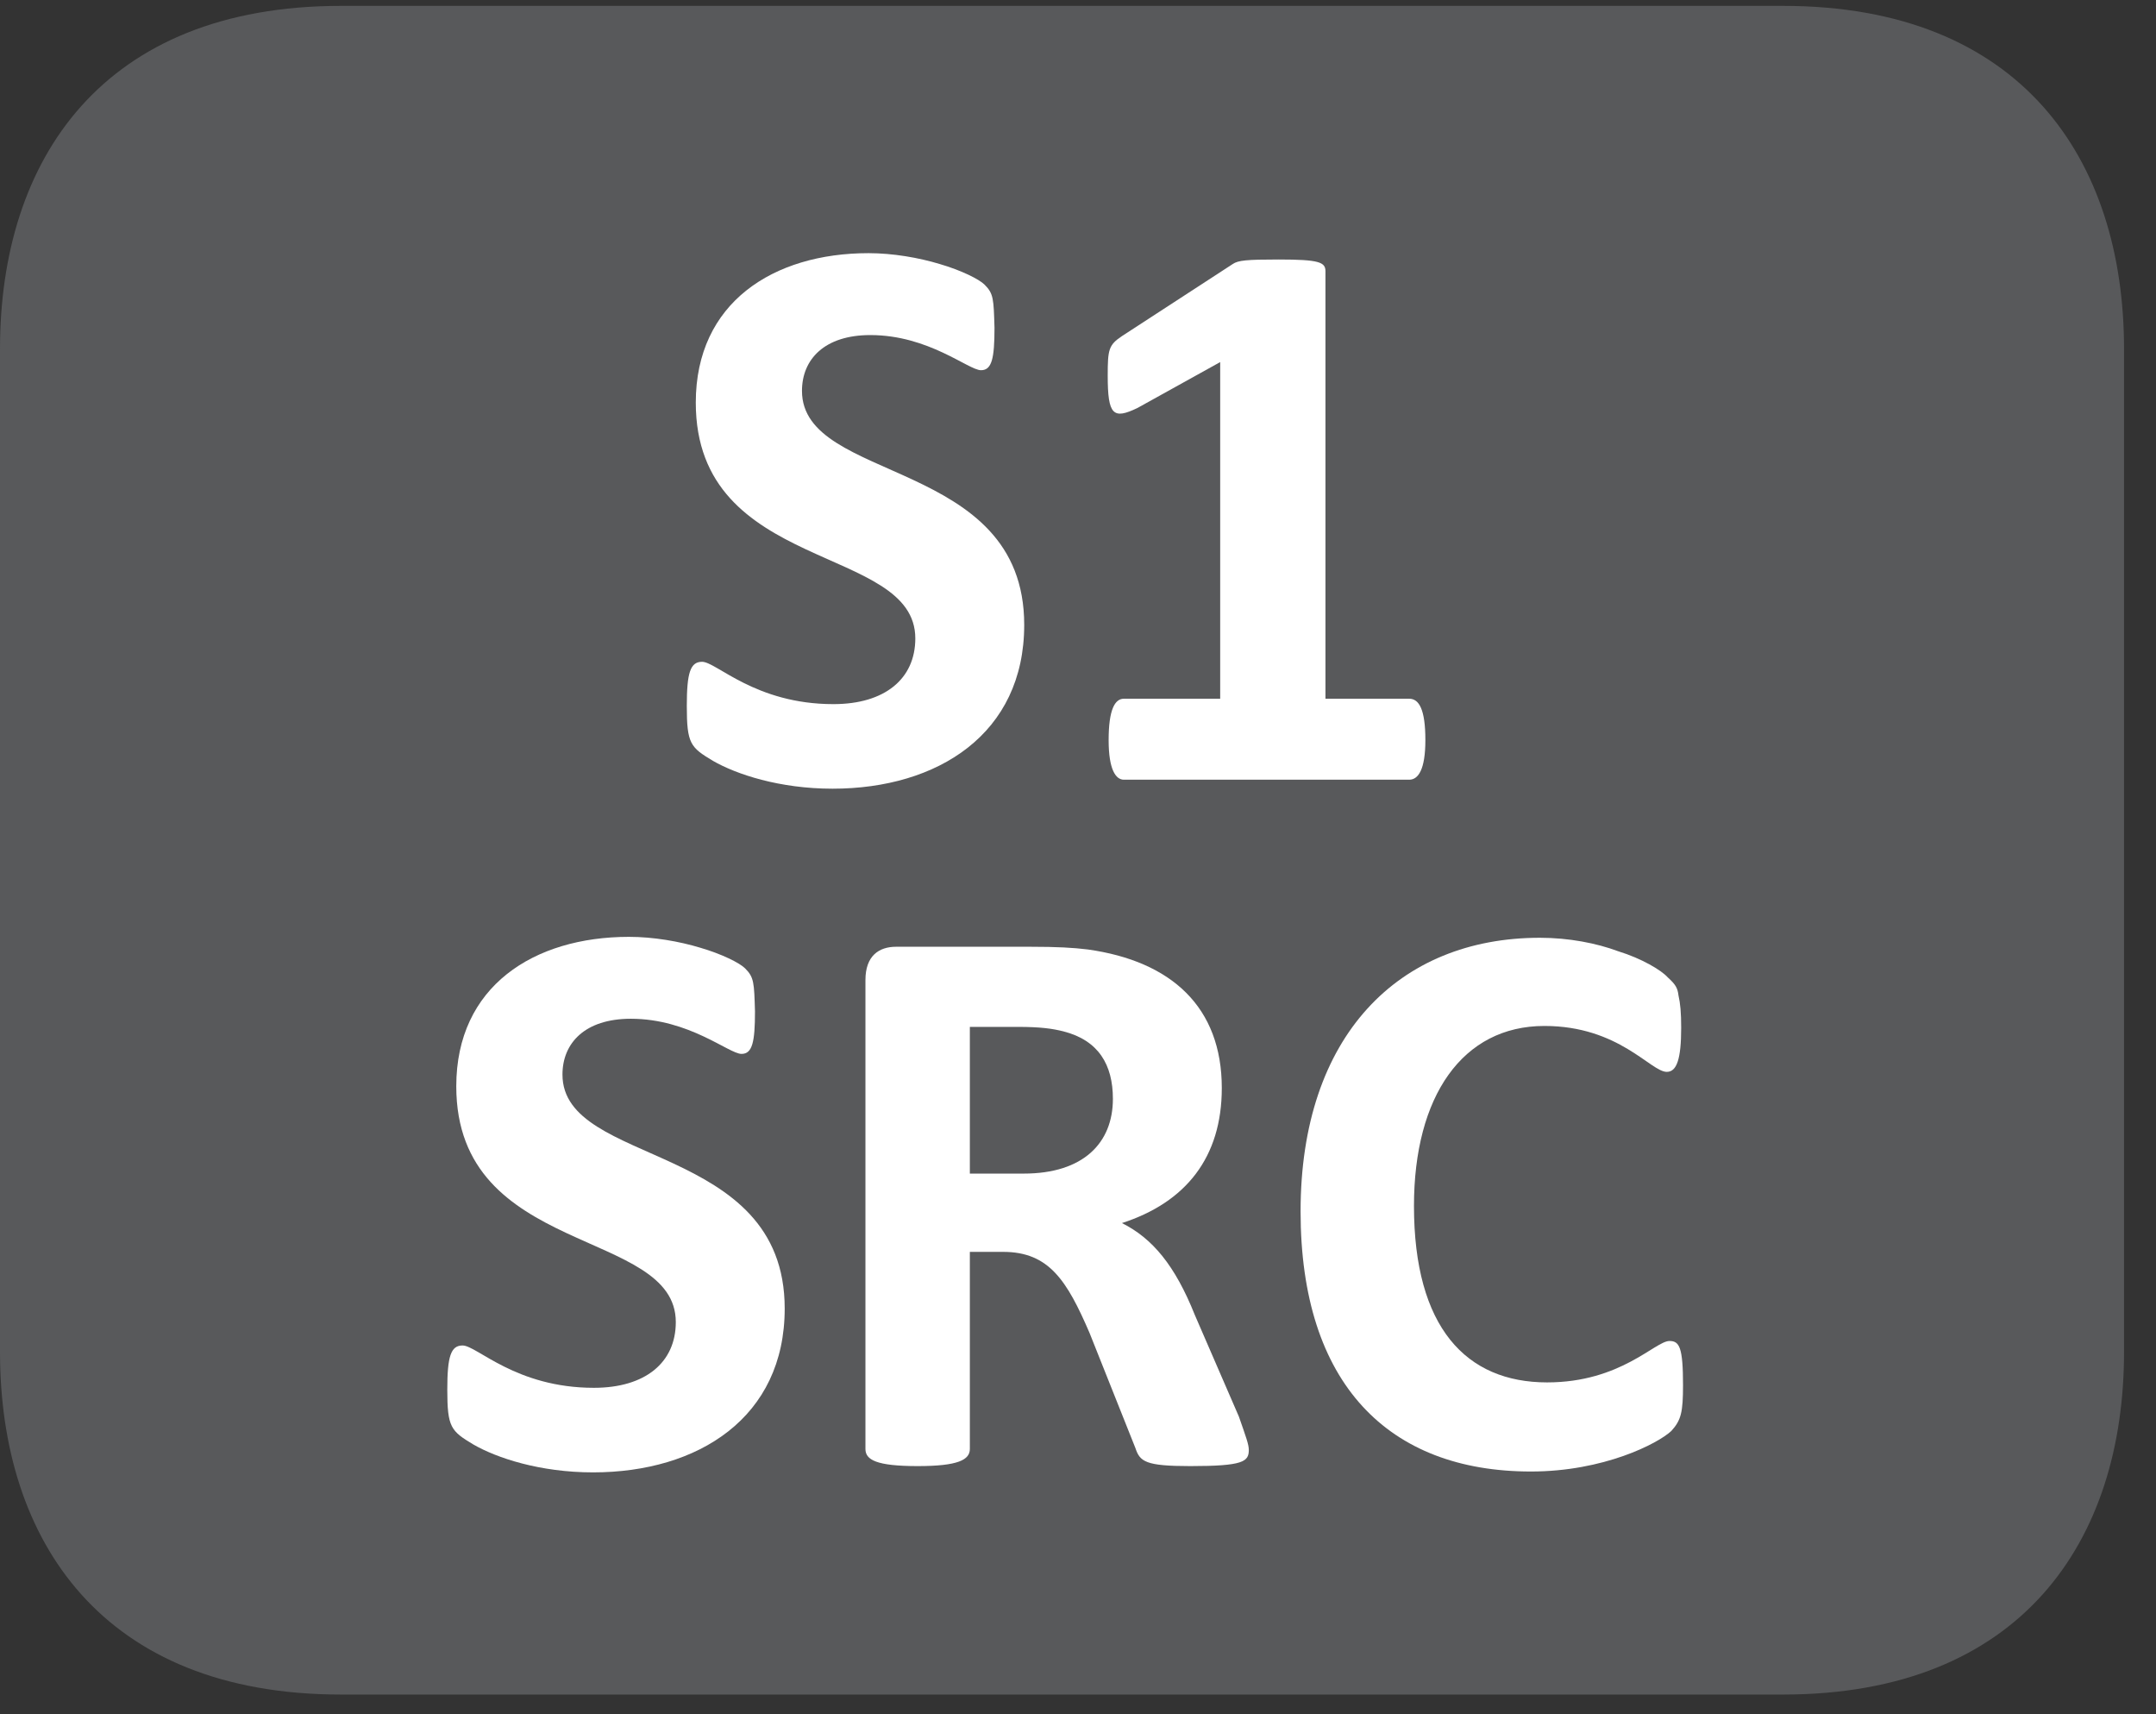
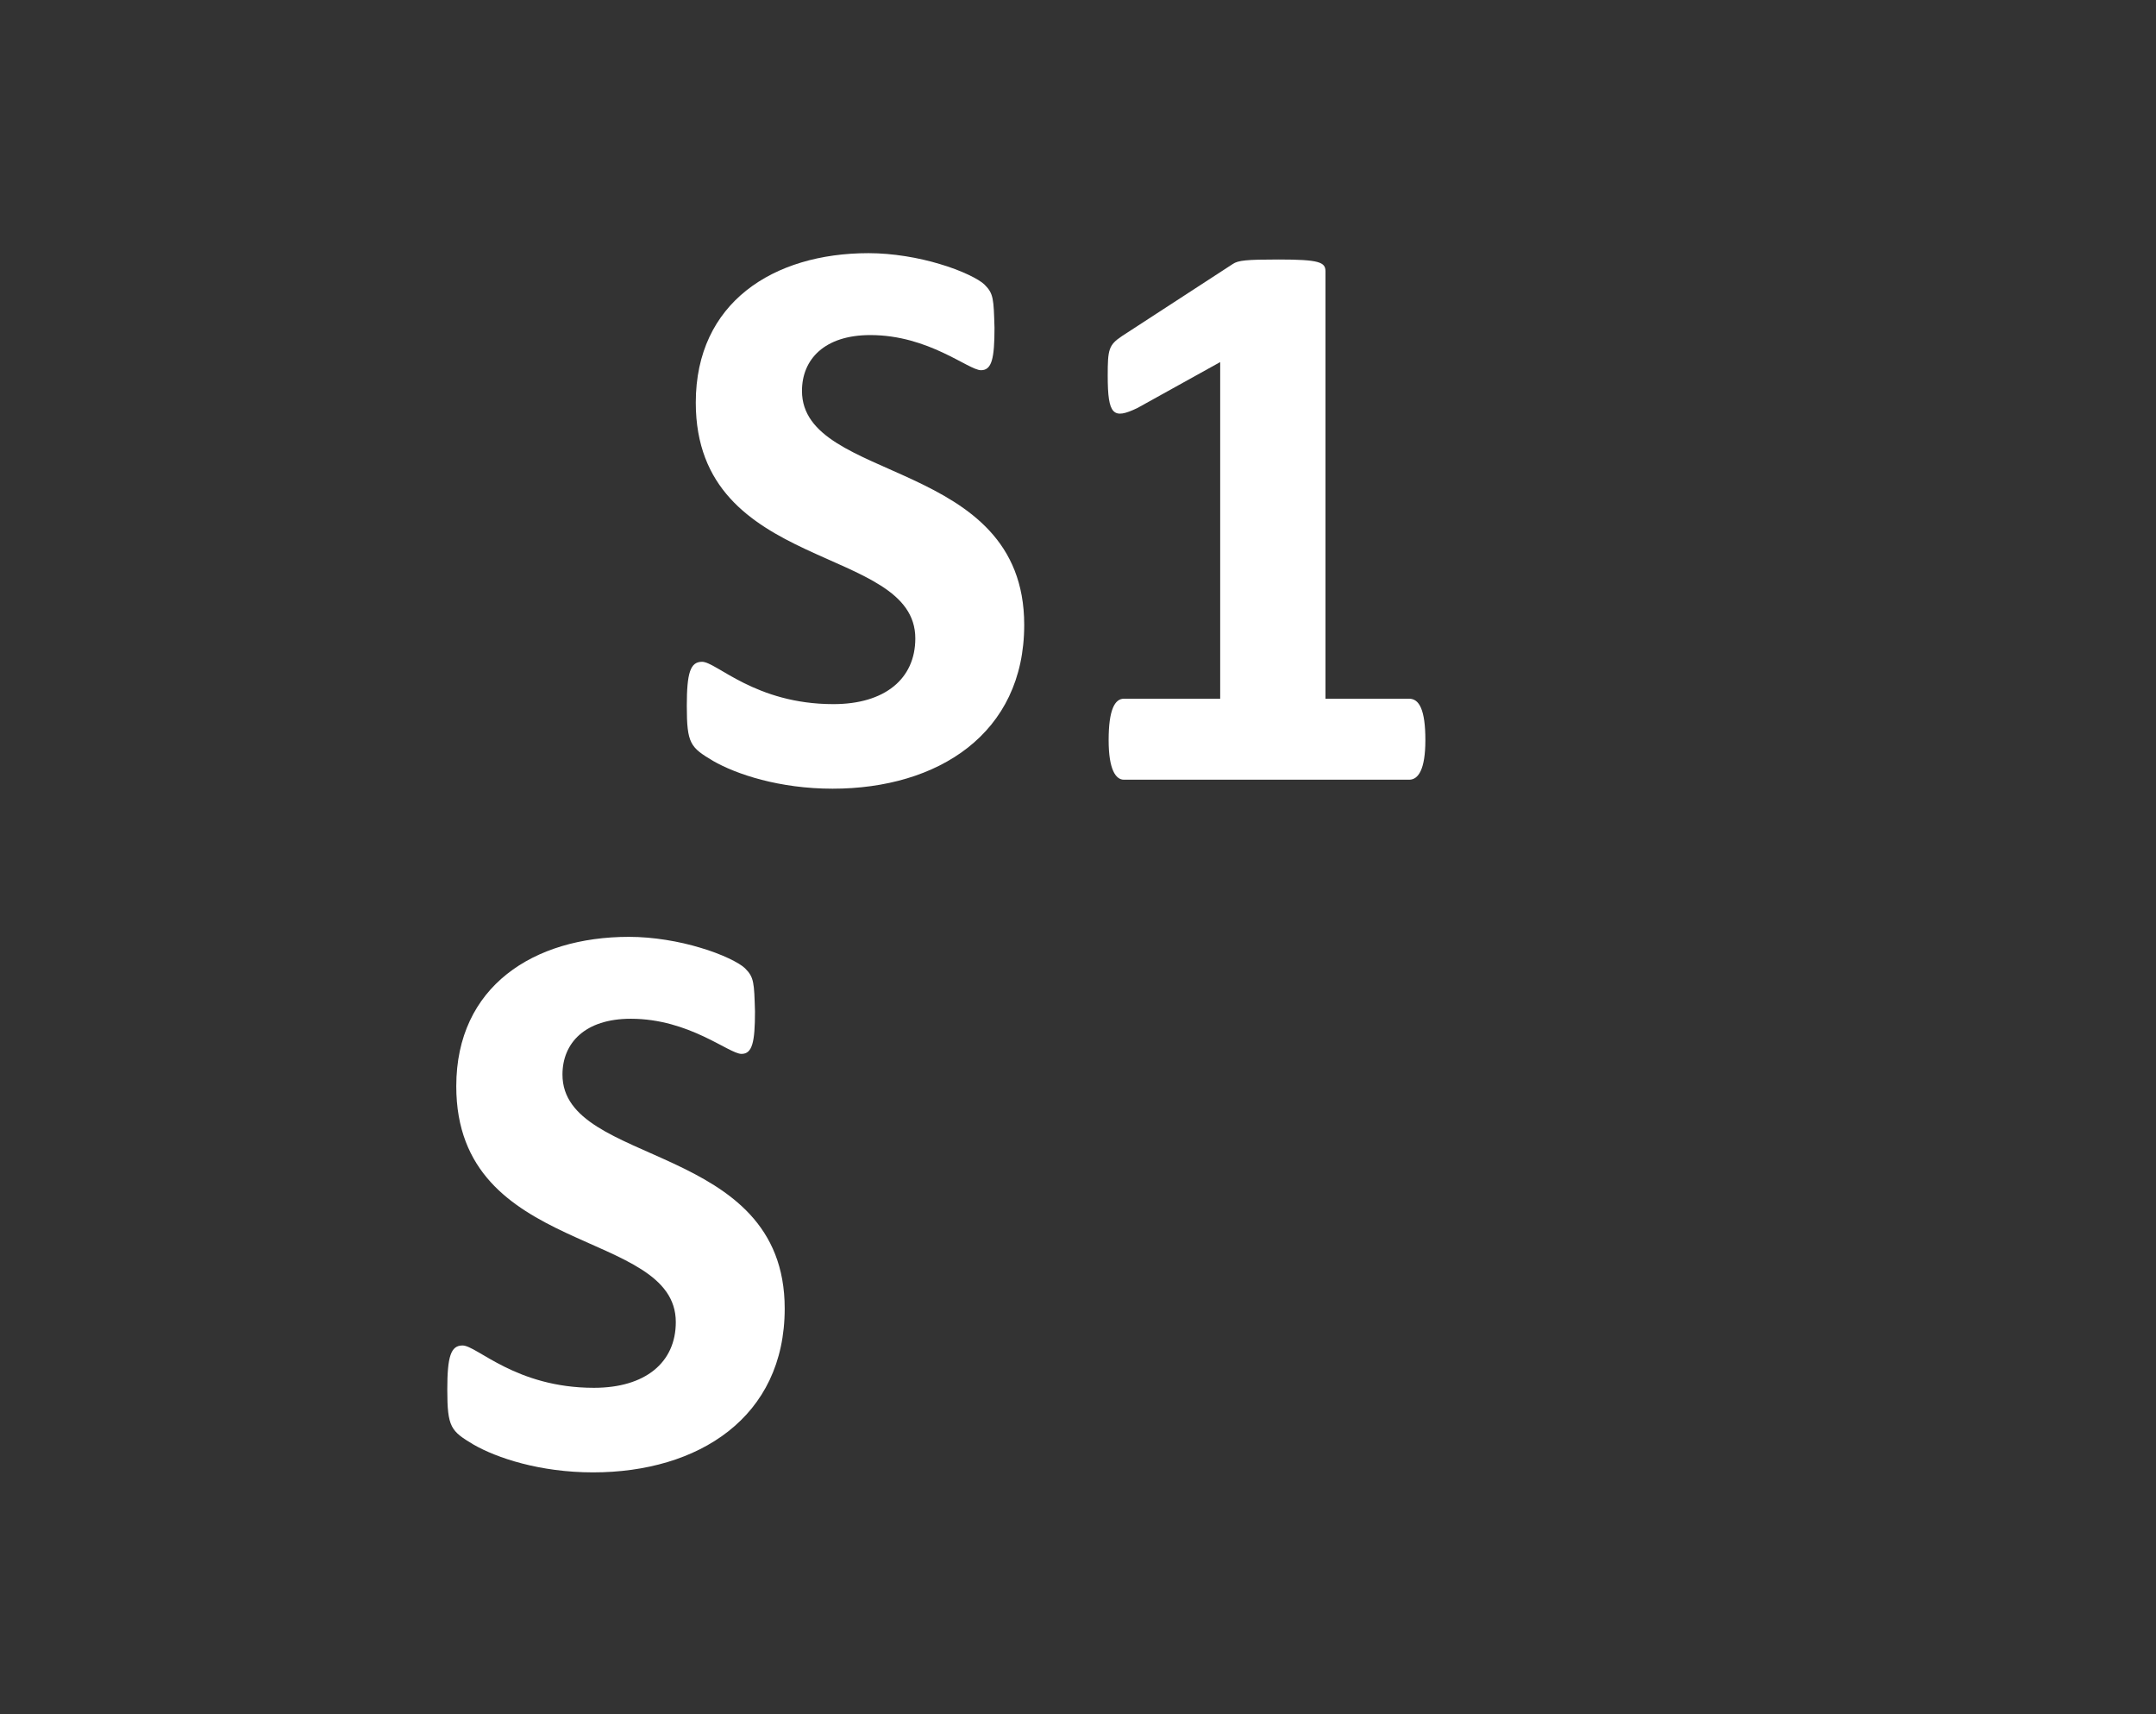
<svg xmlns="http://www.w3.org/2000/svg" xmlns:xlink="http://www.w3.org/1999/xlink" width="37.438pt" height="29.759pt" viewBox="0 0 37.438 29.759" version="1.2">
  <rect x="0" y="0" width="37.438" height="29.759" fill="#333333" stroke="none" />
  <defs>
    <g>
      <symbol overflow="visible" id="glyph0-0">
        <path style="stroke:none;" d="M 0.297 -8.969 L 0.297 0 L 6.844 0 L 6.844 -8.969 Z M 1.016 -0.703 L 1.016 -8.281 L 6.094 -8.281 L 6.094 -0.703 Z M 5.406 -5.859 C 5.406 -6.859 4.812 -7.703 3.25 -7.703 C 2.609 -7.703 1.969 -7.5 1.859 -7.359 C 1.781 -7.297 1.766 -7.172 1.766 -6.938 C 1.766 -6.516 1.828 -6.453 1.906 -6.453 C 2 -6.453 2.375 -6.734 3.016 -6.734 C 3.734 -6.734 4.078 -6.359 4.078 -5.797 C 4.078 -5.281 3.812 -4.875 3.141 -4.875 L 3.047 -4.875 C 2.766 -4.875 2.609 -4.75 2.641 -4.391 L 2.703 -3.297 C 2.703 -3.156 2.844 -3.125 3.266 -3.125 C 3.594 -3.125 3.812 -3.172 3.828 -3.297 L 3.859 -4.141 C 4.766 -4.25 5.406 -4.797 5.406 -5.859 Z M 3.984 -1.969 C 3.984 -2.484 3.812 -2.656 3.281 -2.656 C 2.75 -2.656 2.578 -2.484 2.578 -1.969 C 2.578 -1.484 2.75 -1.297 3.281 -1.297 C 3.812 -1.297 3.984 -1.484 3.984 -1.969 Z M 3.984 -1.969 " />
      </symbol>
      <symbol overflow="visible" id="glyph0-1">
        <path style="stroke:none;" d="M 6.297 -2.688 C 6.297 -5.594 2.438 -5.141 2.438 -6.75 C 2.438 -7.297 2.828 -7.719 3.625 -7.719 C 4.641 -7.719 5.328 -7.109 5.547 -7.109 C 5.734 -7.109 5.781 -7.312 5.781 -7.844 C 5.766 -8.344 5.766 -8.438 5.609 -8.594 C 5.516 -8.688 5.203 -8.844 4.828 -8.953 C 4.469 -9.062 4.016 -9.141 3.594 -9.141 C 1.938 -9.141 0.594 -8.281 0.594 -6.547 C 0.594 -3.578 4.406 -4.094 4.406 -2.453 C 4.406 -1.75 3.875 -1.312 2.984 -1.312 C 1.625 -1.312 0.953 -2.047 0.703 -2.047 C 0.5 -2.047 0.438 -1.859 0.438 -1.281 C 0.438 -0.625 0.5 -0.562 0.891 -0.328 C 1.297 -0.094 2.047 0.156 2.969 0.156 C 4.797 0.156 6.297 -0.797 6.297 -2.688 Z M 6.297 -2.688 " />
      </symbol>
      <symbol overflow="visible" id="glyph0-2">
        <path style="stroke:none;" d="M 6.547 -0.688 C 6.547 -1.219 6.438 -1.406 6.266 -1.406 L 4.812 -1.406 L 4.812 -8.828 C 4.812 -8.984 4.703 -9.031 4 -9.031 C 3.438 -9.031 3.297 -9.016 3.203 -8.953 L 1.281 -7.703 C 1.047 -7.547 1.031 -7.469 1.031 -7.016 C 1.031 -6.328 1.125 -6.25 1.547 -6.453 L 2.984 -7.25 L 2.984 -1.406 L 1.312 -1.406 C 1.156 -1.406 1.047 -1.219 1.047 -0.688 C 1.047 -0.172 1.172 0 1.312 0 L 6.266 0 C 6.422 0 6.547 -0.172 6.547 -0.688 Z M 6.547 -0.688 " />
      </symbol>
      <symbol overflow="visible" id="glyph0-3">
-         <path style="stroke:none;" d="" />
-       </symbol>
+         </symbol>
      <symbol overflow="visible" id="glyph0-4">
-         <path style="stroke:none;" d="M 7.641 -0.234 C 7.641 -0.328 7.594 -0.453 7.469 -0.812 L 6.703 -2.578 C 6.359 -3.438 5.969 -3.906 5.438 -4.172 C 6.547 -4.531 7.172 -5.312 7.172 -6.516 C 7.172 -7.922 6.297 -8.719 4.844 -8.922 C 4.594 -8.953 4.312 -8.969 3.844 -8.969 L 1.516 -8.969 C 1.219 -8.969 0.984 -8.812 0.984 -8.391 L 0.984 -0.25 C 0.984 -0.062 1.172 0.047 1.891 0.047 C 2.594 0.047 2.797 -0.062 2.797 -0.25 L 2.797 -3.672 L 3.375 -3.672 C 4.172 -3.672 4.484 -3.172 4.875 -2.266 L 5.672 -0.266 C 5.75 -0.031 5.844 0.047 6.625 0.047 C 7.547 0.047 7.641 -0.031 7.641 -0.234 Z M 5.281 -6.328 C 5.281 -5.562 4.766 -5.031 3.734 -5.031 L 2.797 -5.031 L 2.797 -7.578 L 3.625 -7.578 C 4.031 -7.578 4.234 -7.547 4.422 -7.5 C 5.031 -7.344 5.281 -6.922 5.281 -6.328 Z M 5.281 -6.328 " />
-       </symbol>
+         </symbol>
      <symbol overflow="visible" id="glyph0-5">
-         <path style="stroke:none;" d="M 7.188 -1.359 C 7.188 -2.016 7.125 -2.125 6.953 -2.125 C 6.703 -2.125 6.109 -1.406 4.828 -1.406 C 3.422 -1.406 2.516 -2.359 2.516 -4.469 C 2.516 -6.375 3.359 -7.594 4.781 -7.594 C 6.078 -7.594 6.625 -6.797 6.906 -6.797 C 7.078 -6.797 7.156 -7.016 7.156 -7.562 C 7.156 -7.828 7.141 -7.984 7.109 -8.125 C 7.094 -8.25 7.062 -8.312 6.922 -8.438 C 6.812 -8.562 6.469 -8.766 6.062 -8.891 C 5.688 -9.031 5.203 -9.125 4.703 -9.125 C 2.25 -9.125 0.547 -7.422 0.547 -4.375 C 0.547 -1.375 2.078 0.141 4.547 0.141 C 5.812 0.141 6.75 -0.344 6.984 -0.562 C 7.156 -0.75 7.188 -0.891 7.188 -1.359 Z M 7.188 -1.359 " />
-       </symbol>
+         </symbol>
    </g>
    <clipPath id="clip1">
-       <path d="M 0 0.102 L 36.883 0.102 L 36.883 29.418 L 0 29.418 Z M 0 0.102 " />
-     </clipPath>
+       </clipPath>
  </defs>
  <g id="surface1">
    <g clip-path="url(#clip1)" clip-rule="nonzero">
      <path style=" stroke:none;fill-rule:nonzero;fill:rgb(34.509%,34.901%,35.686%);fill-opacity:1;" d="M 36.883 23.469 C 36.883 26.754 35.098 29.418 30.961 29.418 L 5.922 29.418 C 1.781 29.418 0 26.754 0 23.469 L 0 6.059 C 0 2.766 1.781 0.102 5.922 0.102 L 30.961 0.102 C 35.098 0.102 36.883 2.766 36.883 6.059 Z M 36.883 23.469 " />
    </g>
    <g style="fill:rgb(100%,100%,100%);fill-opacity:1;">
      <use xlink:href="#glyph0-1" x="11.488" y="13.536" />
      <use xlink:href="#glyph0-2" x="18.204" y="13.536" />
      <use xlink:href="#glyph0-3" x="25.401" y="13.536" />
    </g>
    <g style="fill:rgb(100%,100%,100%);fill-opacity:1;">
      <use xlink:href="#glyph0-1" x="7.329" y="25.405" />
      <use xlink:href="#glyph0-4" x="14.044" y="25.405" />
      <use xlink:href="#glyph0-5" x="22.037" y="25.405" />
    </g>
  </g>
</svg>